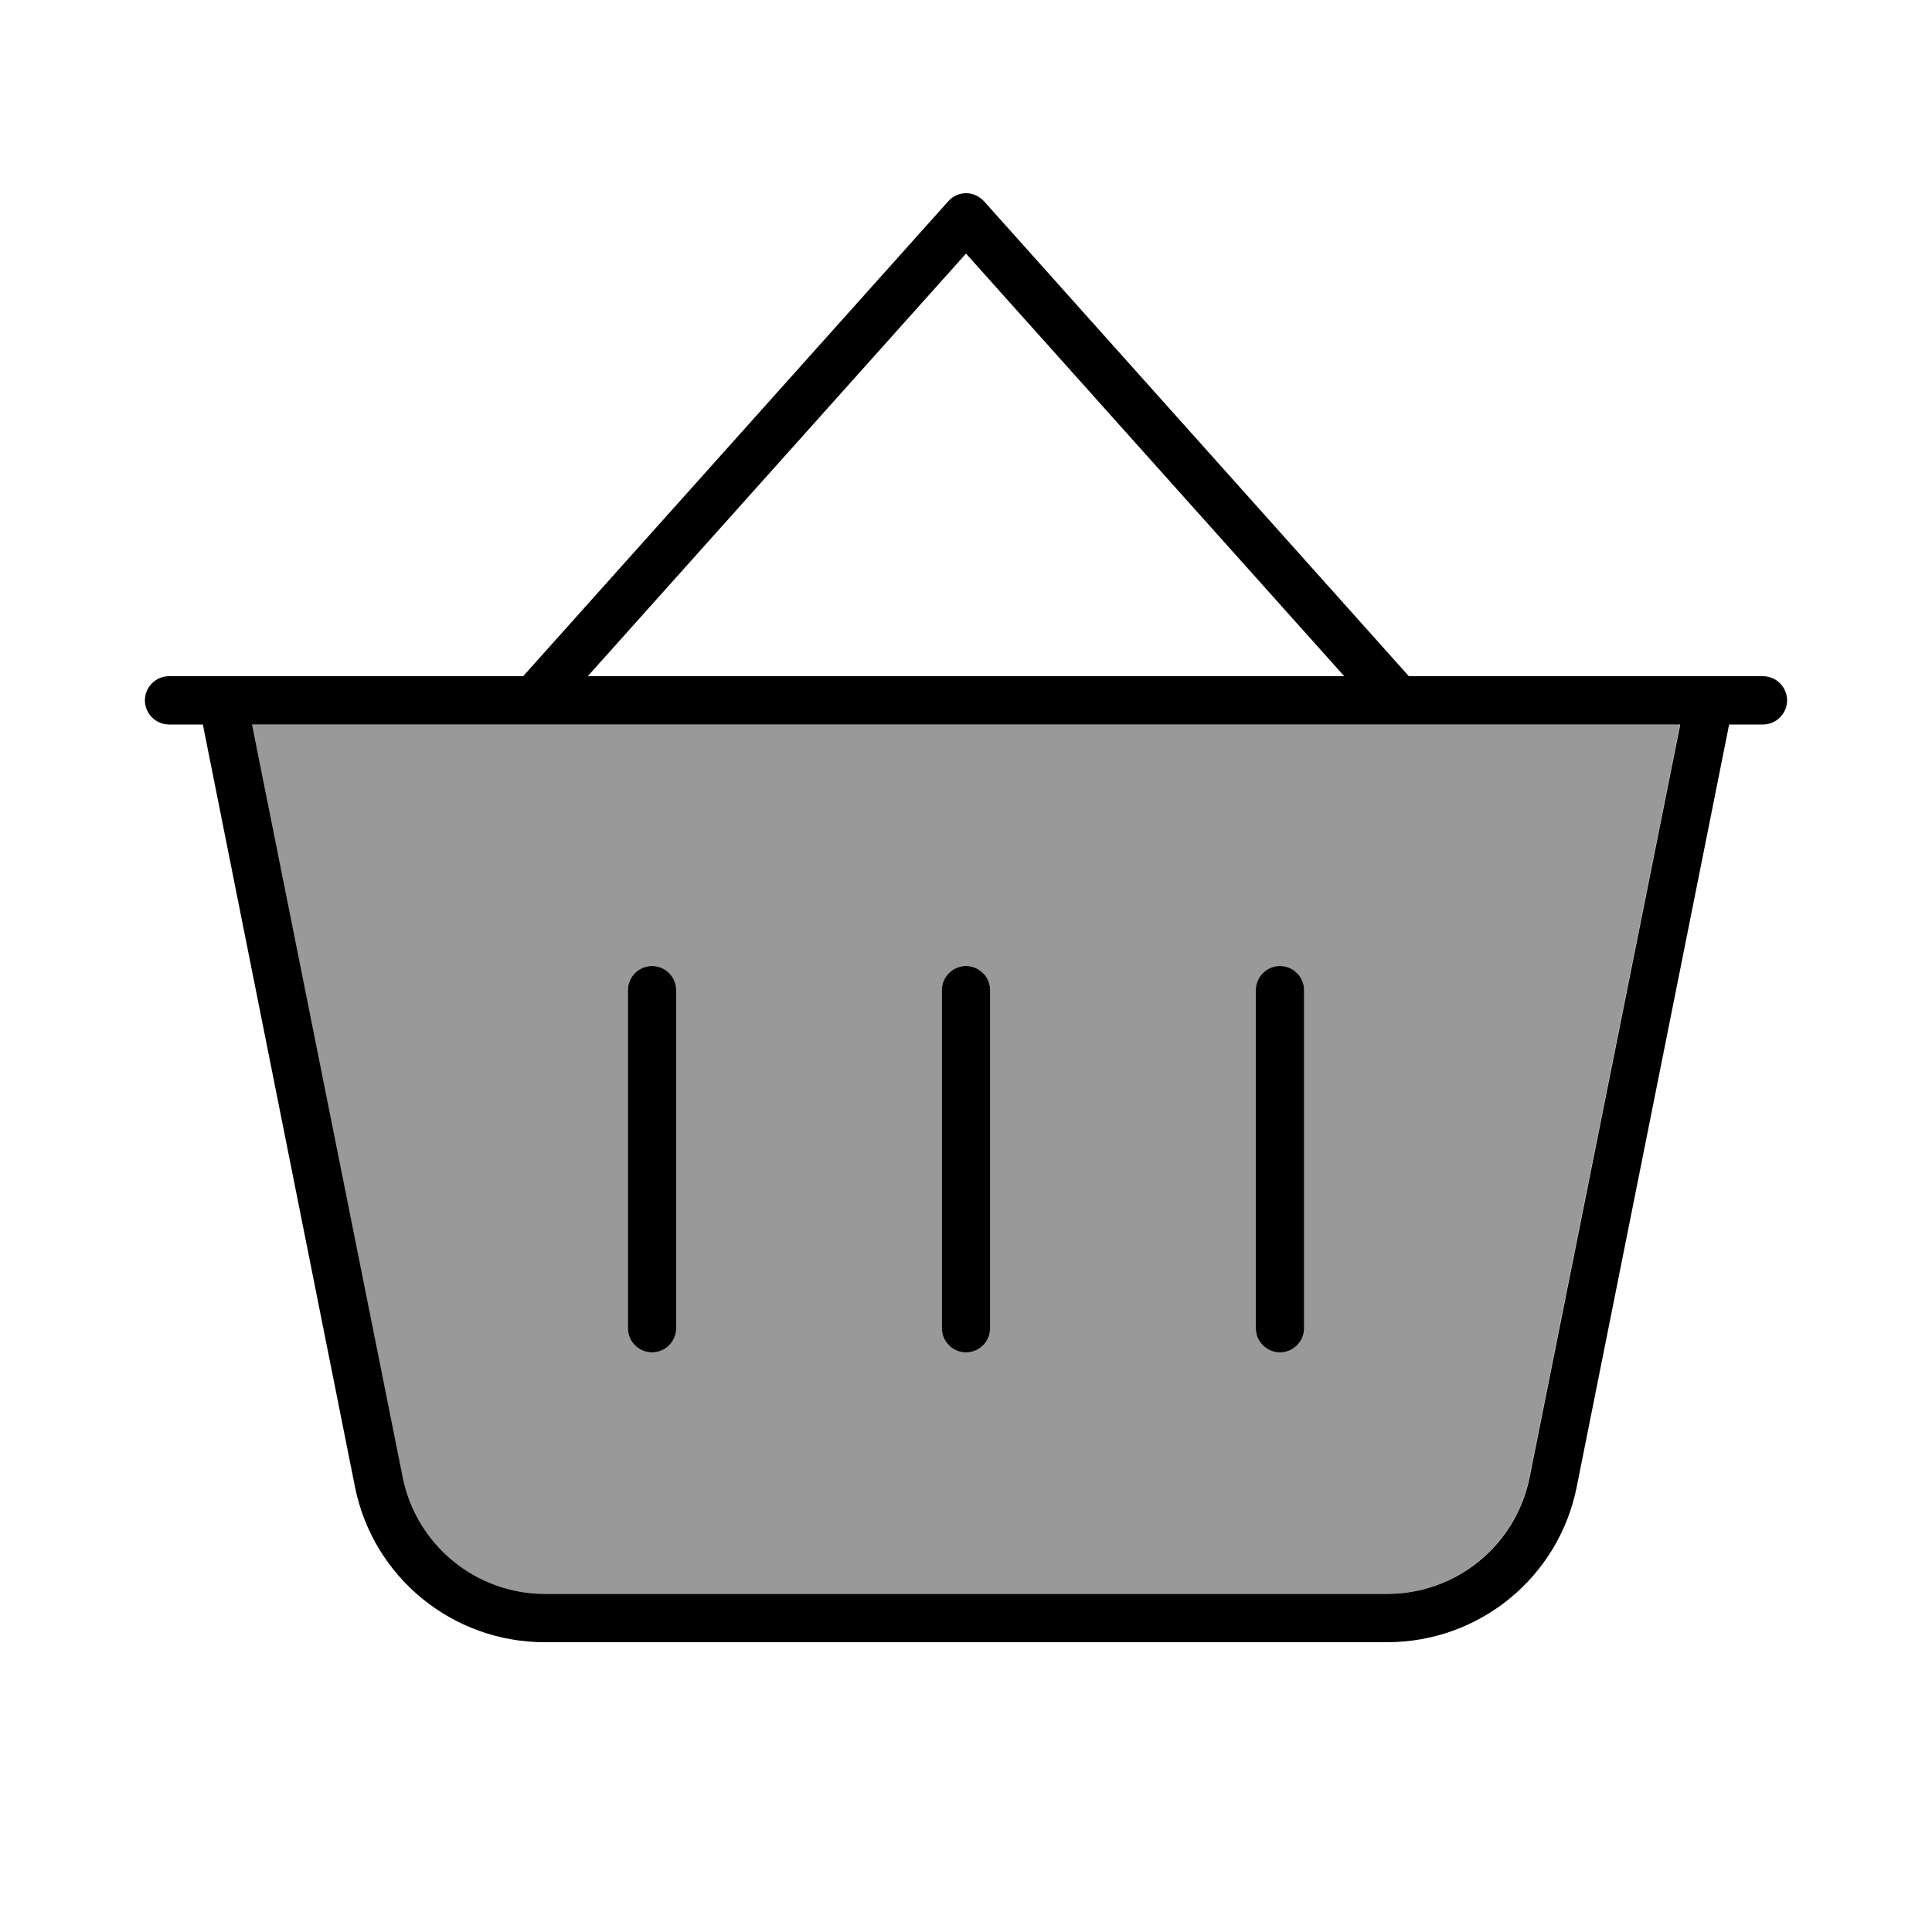
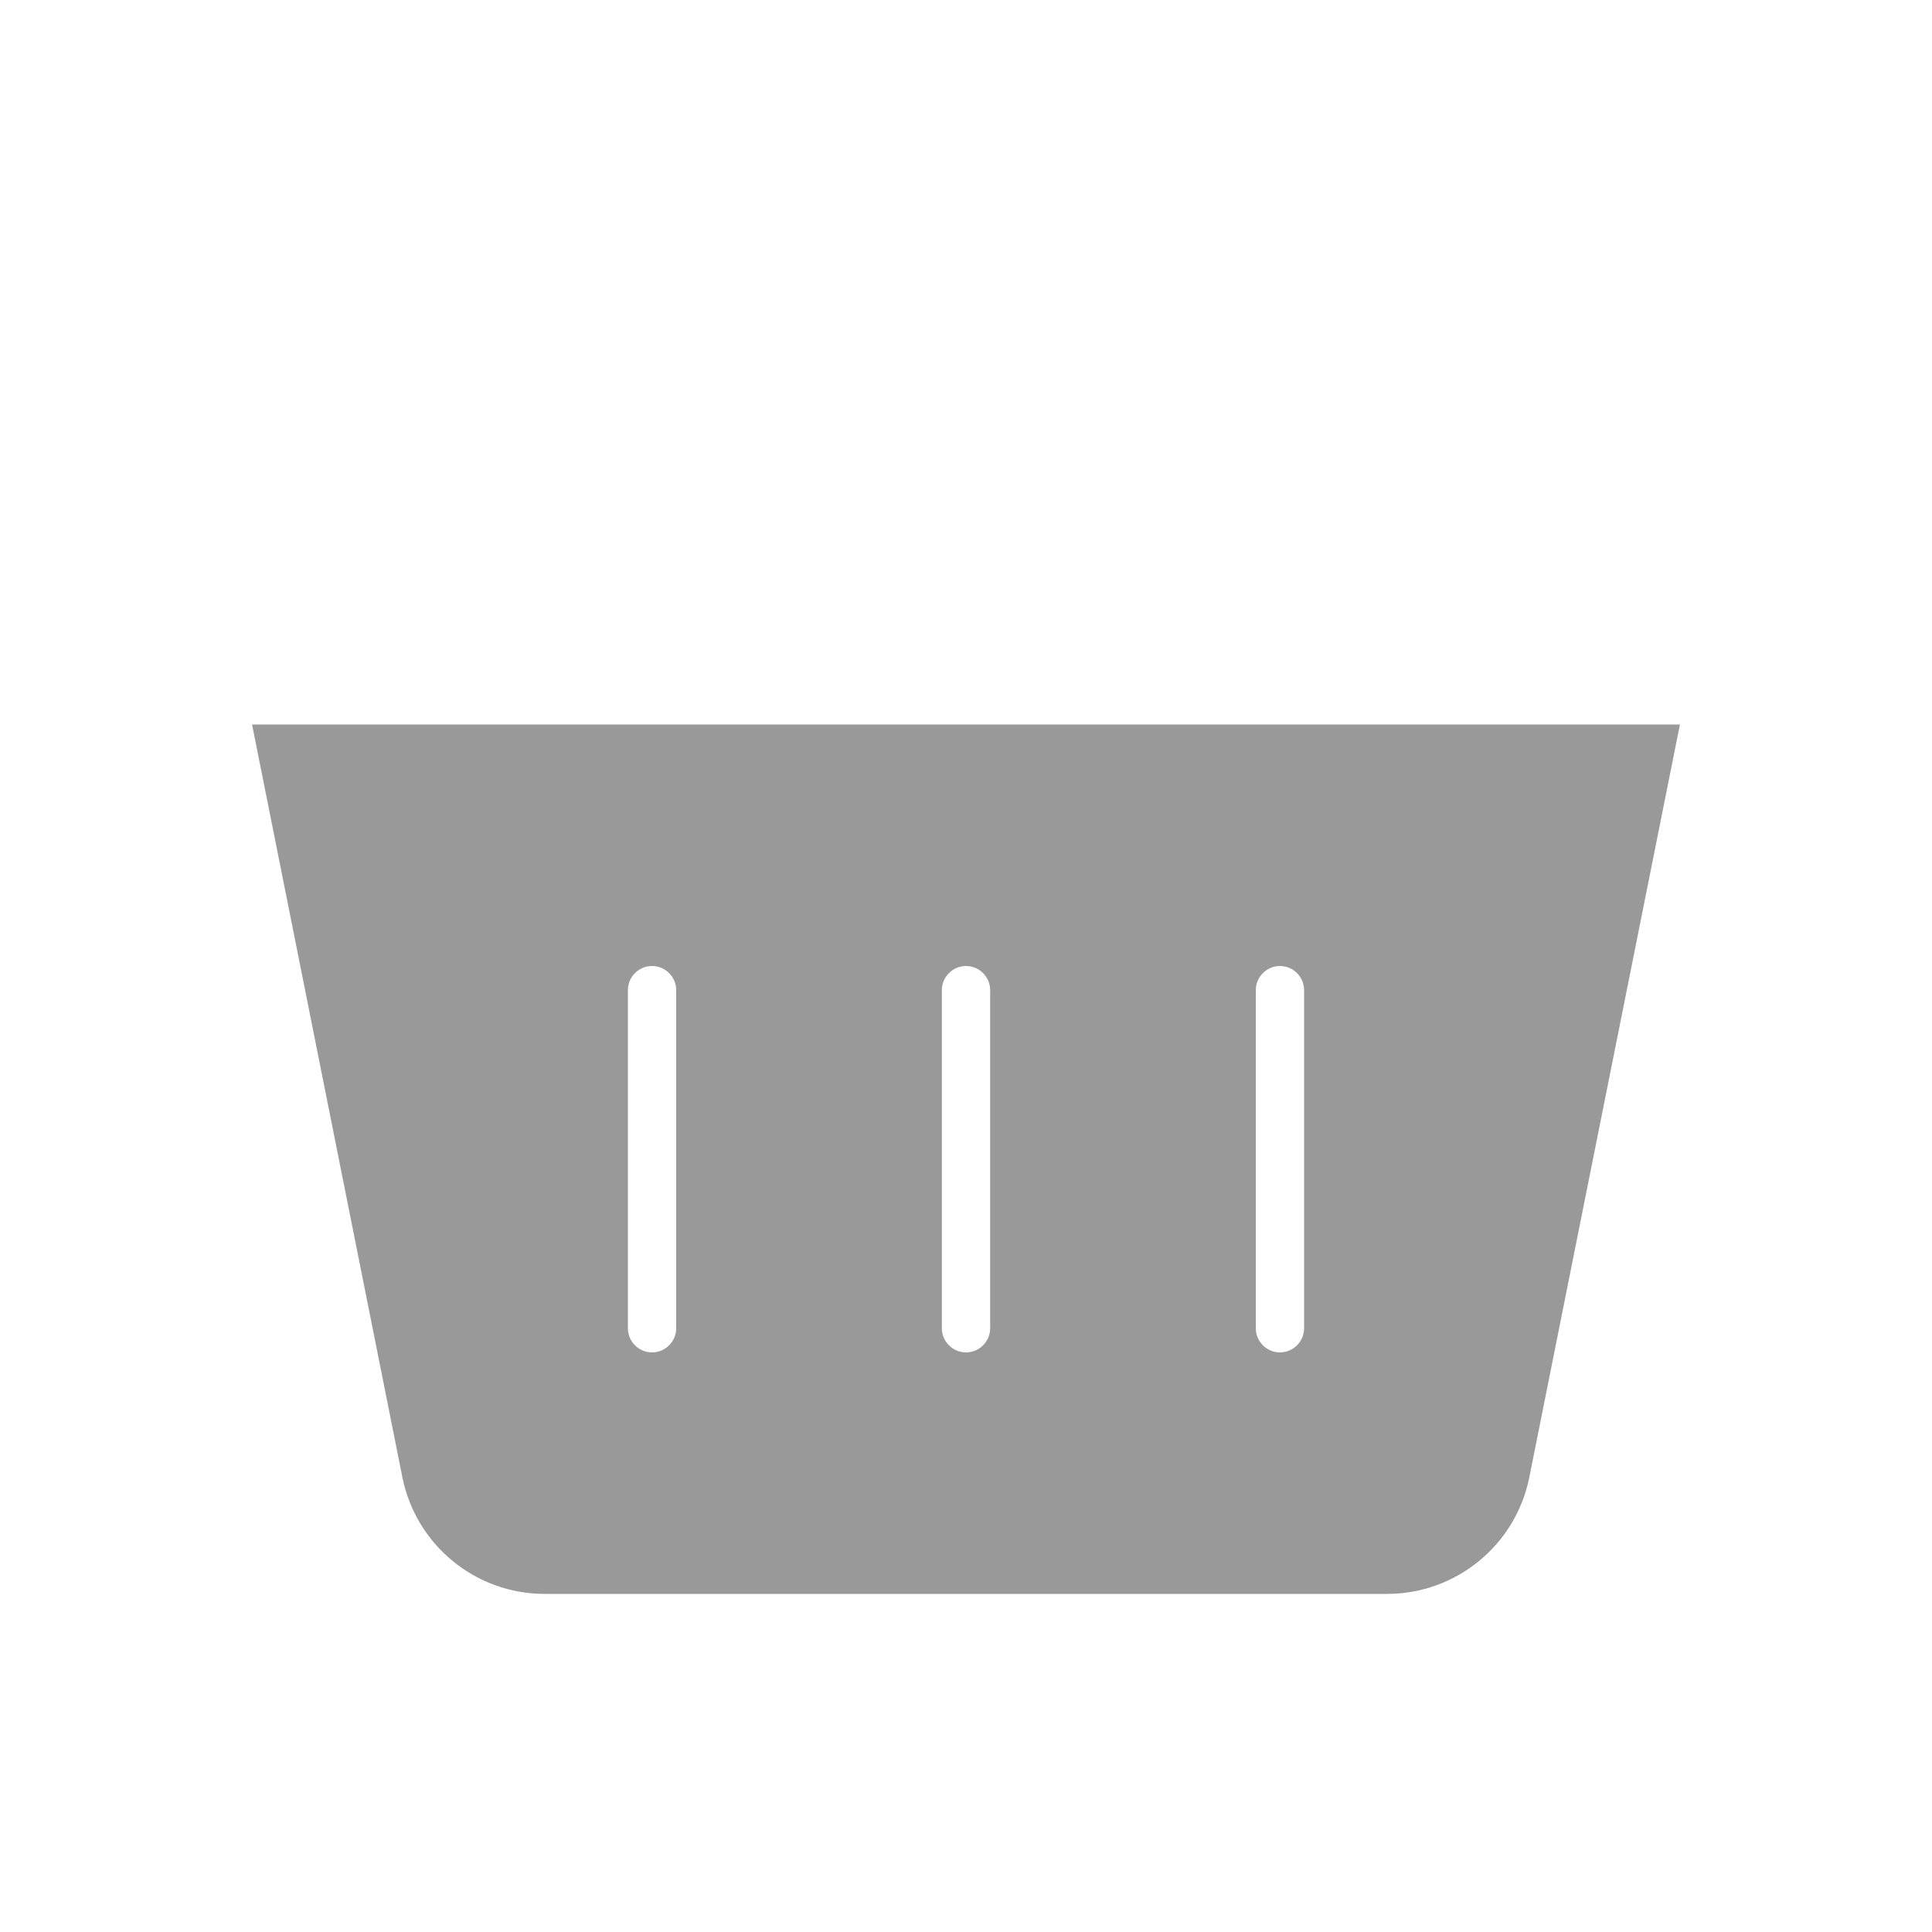
<svg xmlns="http://www.w3.org/2000/svg" viewBox="0 0 640 640">
  <path opacity=".4" fill="currentColor" d="M83.5 240L556.5 240L506.6 489.4C502.1 511.8 482.4 528 459.5 528L180.4 528C157.5 528 137.8 511.8 133.3 489.4L83.5 240zM208 328L208 440C208 444.4 211.6 448 216 448C220.4 448 224 444.4 224 440L224 328C224 323.6 220.4 320 216 320C211.6 320 208 323.6 208 328zM312 328L312 440C312 444.4 315.6 448 320 448C324.4 448 328 444.4 328 440L328 328C328 323.6 324.4 320 320 320C315.6 320 312 323.6 312 328zM416 328L416 440C416 444.4 419.6 448 424 448C428.4 448 432 444.4 432 440L432 328C432 323.6 428.4 320 424 320C419.6 320 416 323.6 416 328z" />
-   <path fill="currentColor" d="M320 64C322.3 64 324.4 65 326 66.7L466.7 224C633 224 557.2 224 584 224C588.4 224 592 227.6 592 232C592 236.4 588.4 240 584 240L572.8 240L522.3 492.6C516.3 522.5 490.1 544 459.5 544L180.4 544C149.9 544 123.6 522.5 117.6 492.6L67.2 240L56 240C51.6 240 48 236.4 48 232C48 227.6 51.6 224 56 224L64 224L64 224L173.3 224L314.1 66.7C315.6 65 317.7 64 320 64zM320 84L194.7 224L445.3 224L320 84zM83.5 240L133.4 489.4C137.9 511.8 157.6 528 180.5 528L459.6 528C482.5 528 502.2 511.8 506.7 489.4L556.6 240L83.6 240zM224 328L224 440C224 444.4 220.4 448 216 448C211.6 448 208 444.4 208 440L208 328C208 323.6 211.6 320 216 320C220.4 320 224 323.6 224 328zM320 320C324.4 320 328 323.6 328 328L328 440C328 444.4 324.4 448 320 448C315.6 448 312 444.4 312 440L312 328C312 323.6 315.6 320 320 320zM432 328L432 440C432 444.4 428.4 448 424 448C419.6 448 416 444.4 416 440L416 328C416 323.6 419.6 320 424 320C428.4 320 432 323.6 432 328z" />
</svg>